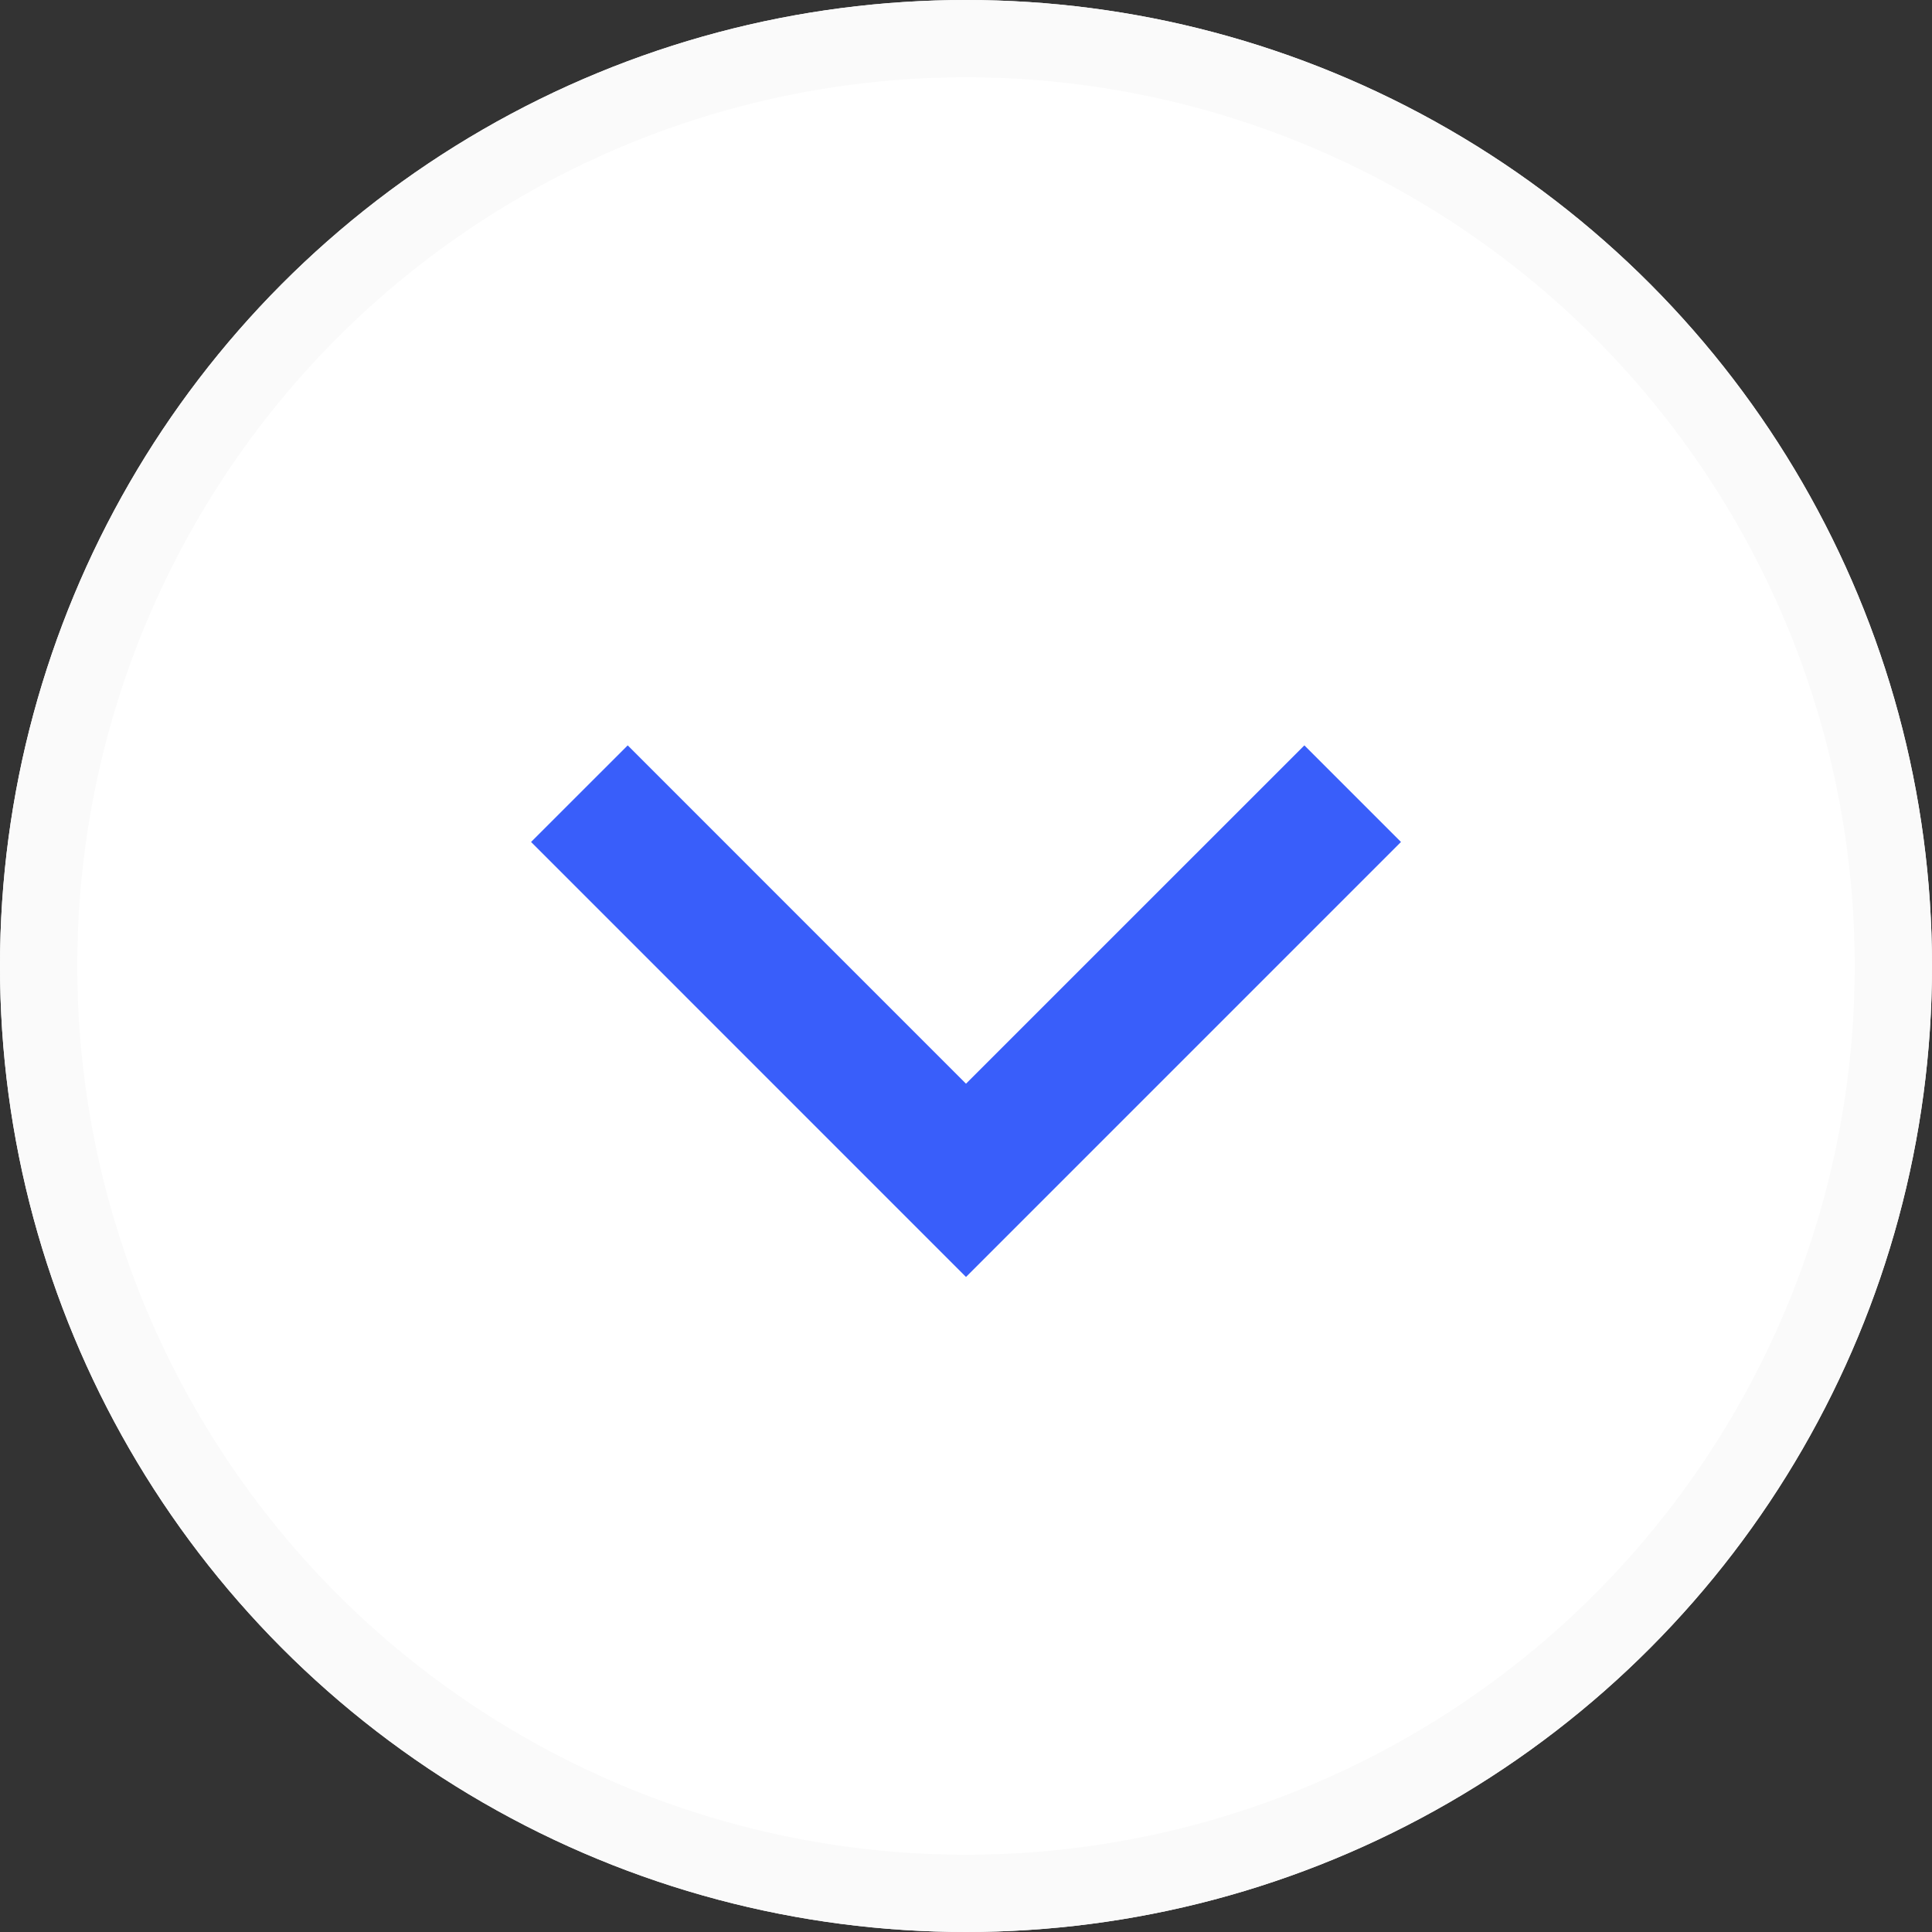
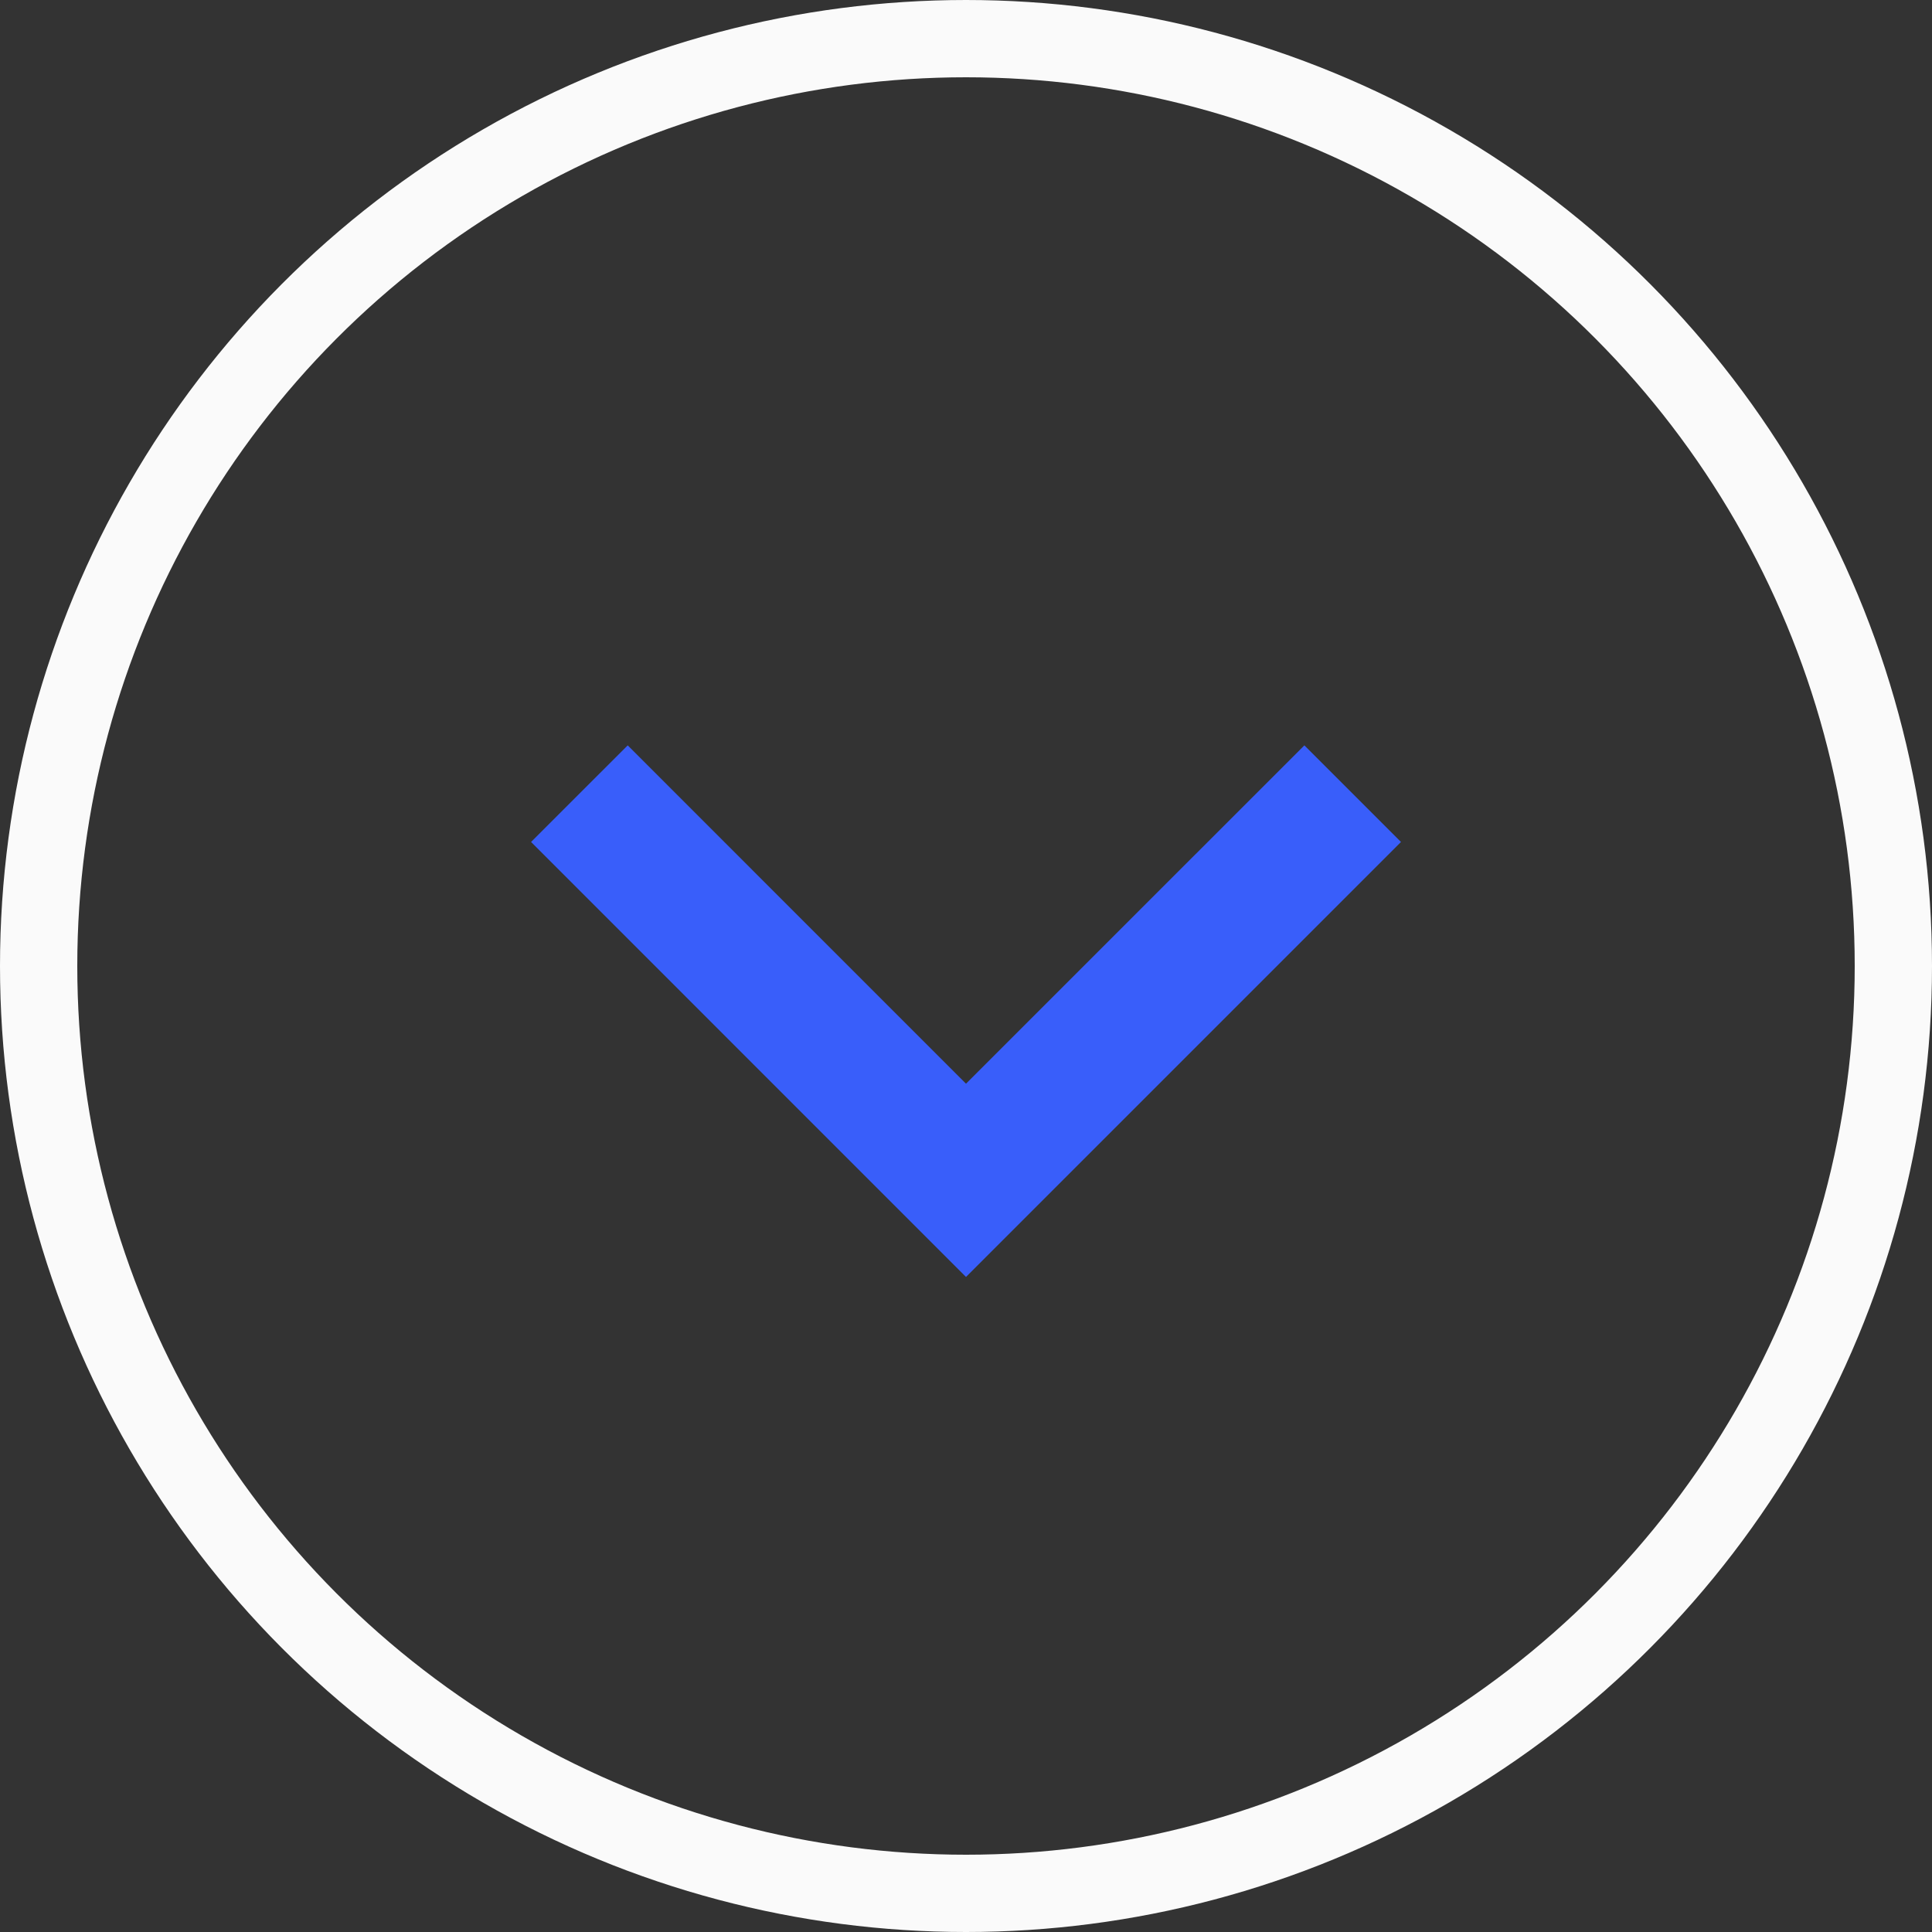
<svg xmlns="http://www.w3.org/2000/svg" width="50" height="50" viewBox="0 0 50 50">
  <rect x="0" y="0" width="50" height="50" fill="#333333" stroke="none" />
  <g id="Grupo_31440" data-name="Grupo 31440" transform="translate(0 -0.062)">
    <g id="Elipse_683" data-name="Elipse 683" transform="translate(50 50.062) rotate(180)" fill="#fff" stroke="#fafafa" stroke-width="2">
-       <circle cx="25" cy="25" r="25" stroke="none" />
      <circle cx="25" cy="25" r="24" fill="none" />
    </g>
    <path id="Caminho_174680" data-name="Caminho 174680" d="M8.756,11.257,0,2.5,2.5,0,13.758,11.257,2.5,22.513,0,20.012Z" transform="translate(36.257 19.352) rotate(90)" fill="#395efa" />
  </g>
</svg>